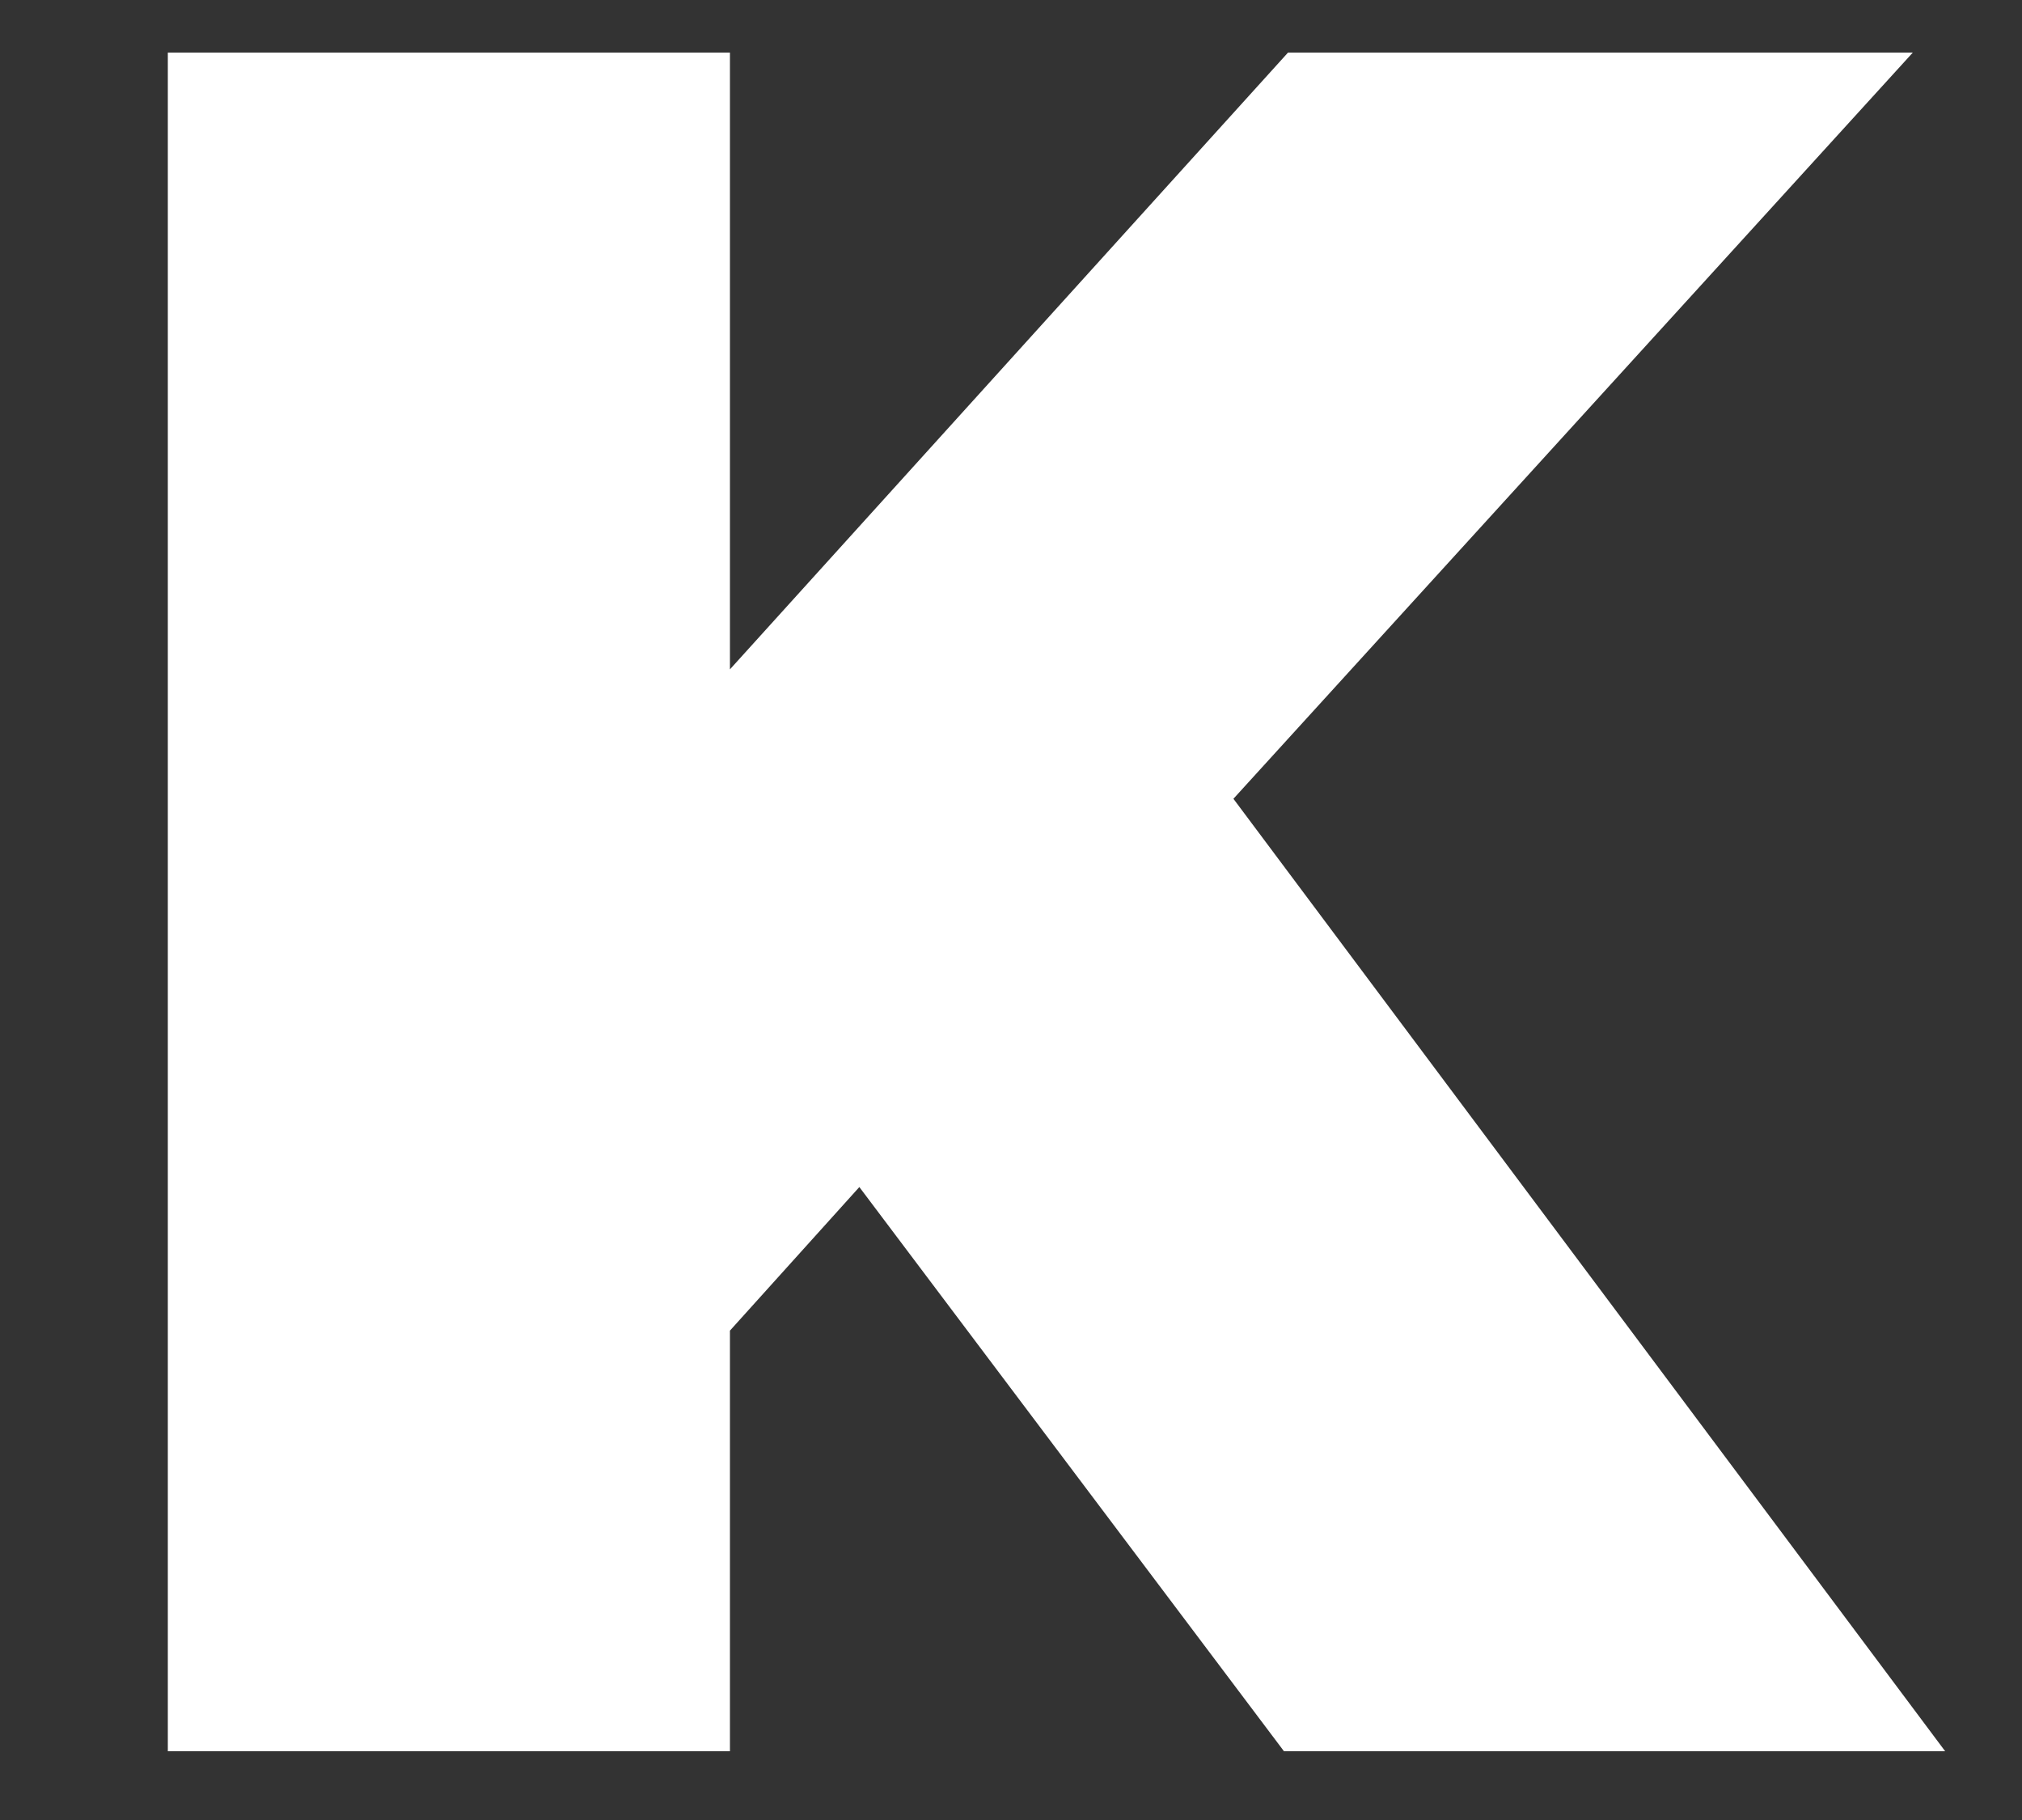
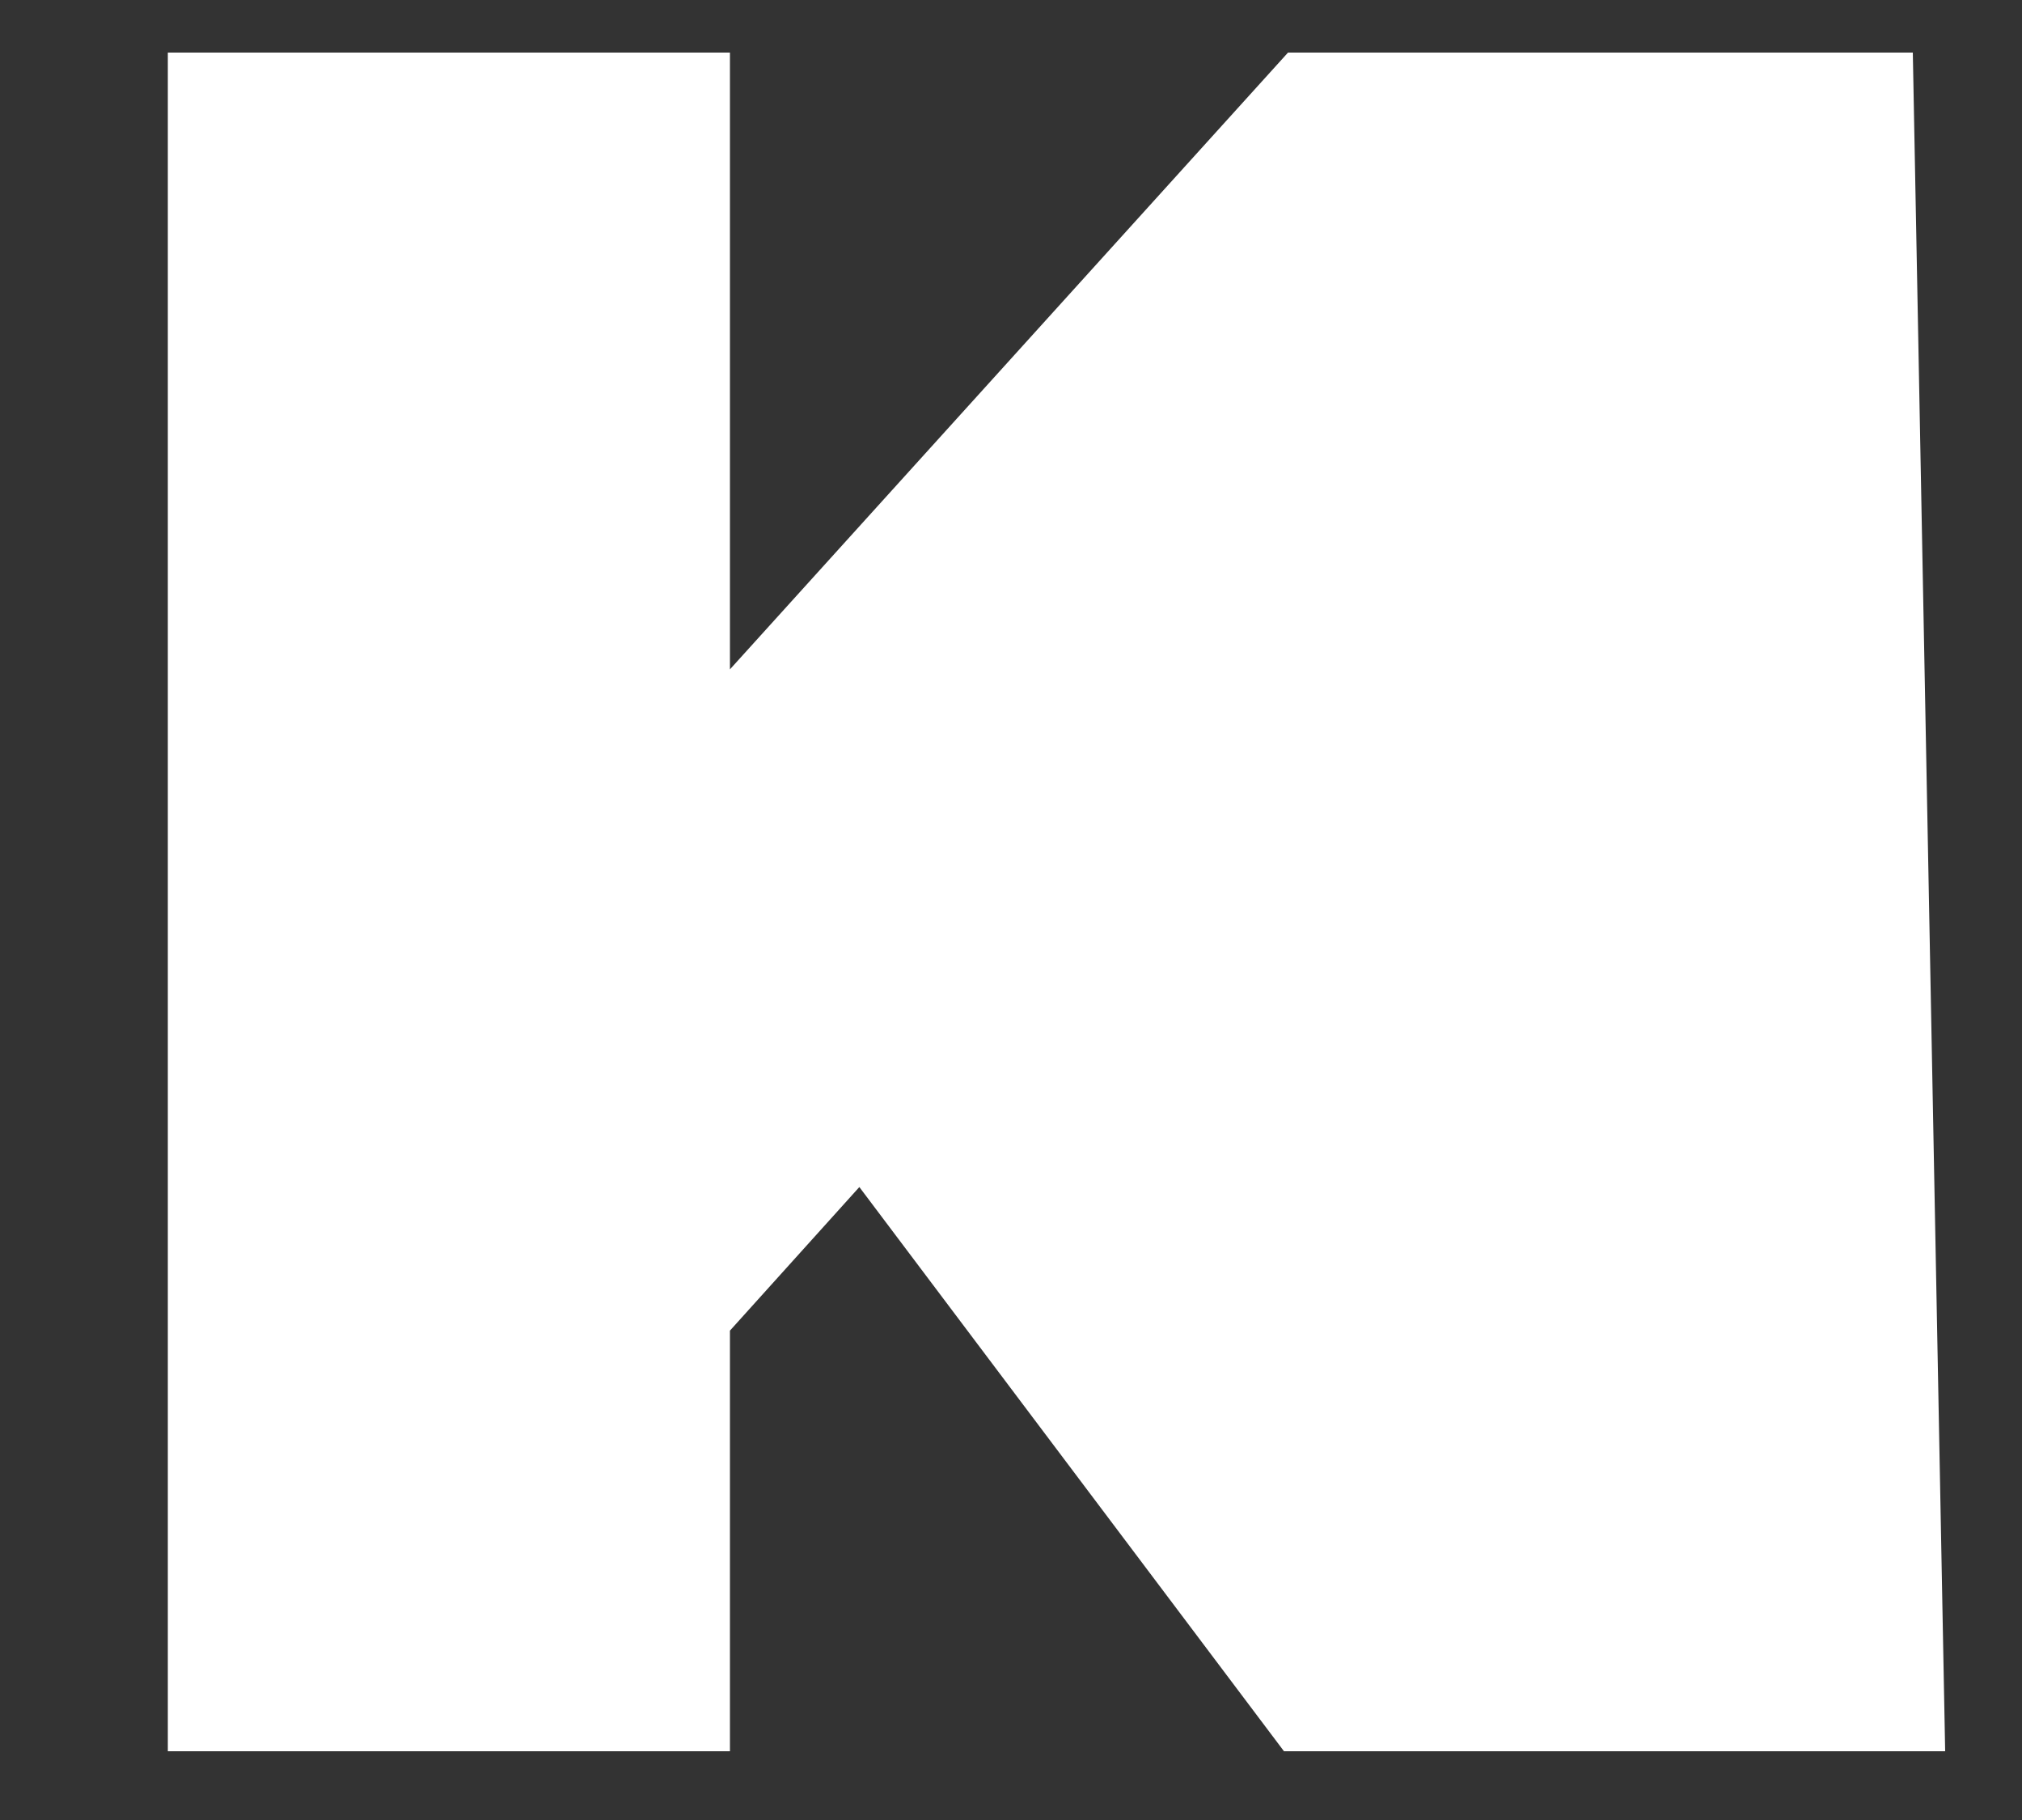
<svg xmlns="http://www.w3.org/2000/svg" width="10" height="9" viewBox="0 0 10 9" fill="none">
  <rect x="0" y="0" width="10" height="9" fill="#333333" stroke="none" />
-   <path d="M9.46 0.26H6.37L3.61 3.31V0.26H0.83V8.66H3.61V6.58L4.25 5.87L6.35 8.66H9.62L6.1 3.95L9.46 0.26Z" fill="white" />
+   <path d="M9.46 0.26H6.37L3.61 3.31V0.26H0.83V8.66H3.61V6.58L4.25 5.87L6.35 8.66H9.62L9.46 0.26Z" fill="white" />
</svg>